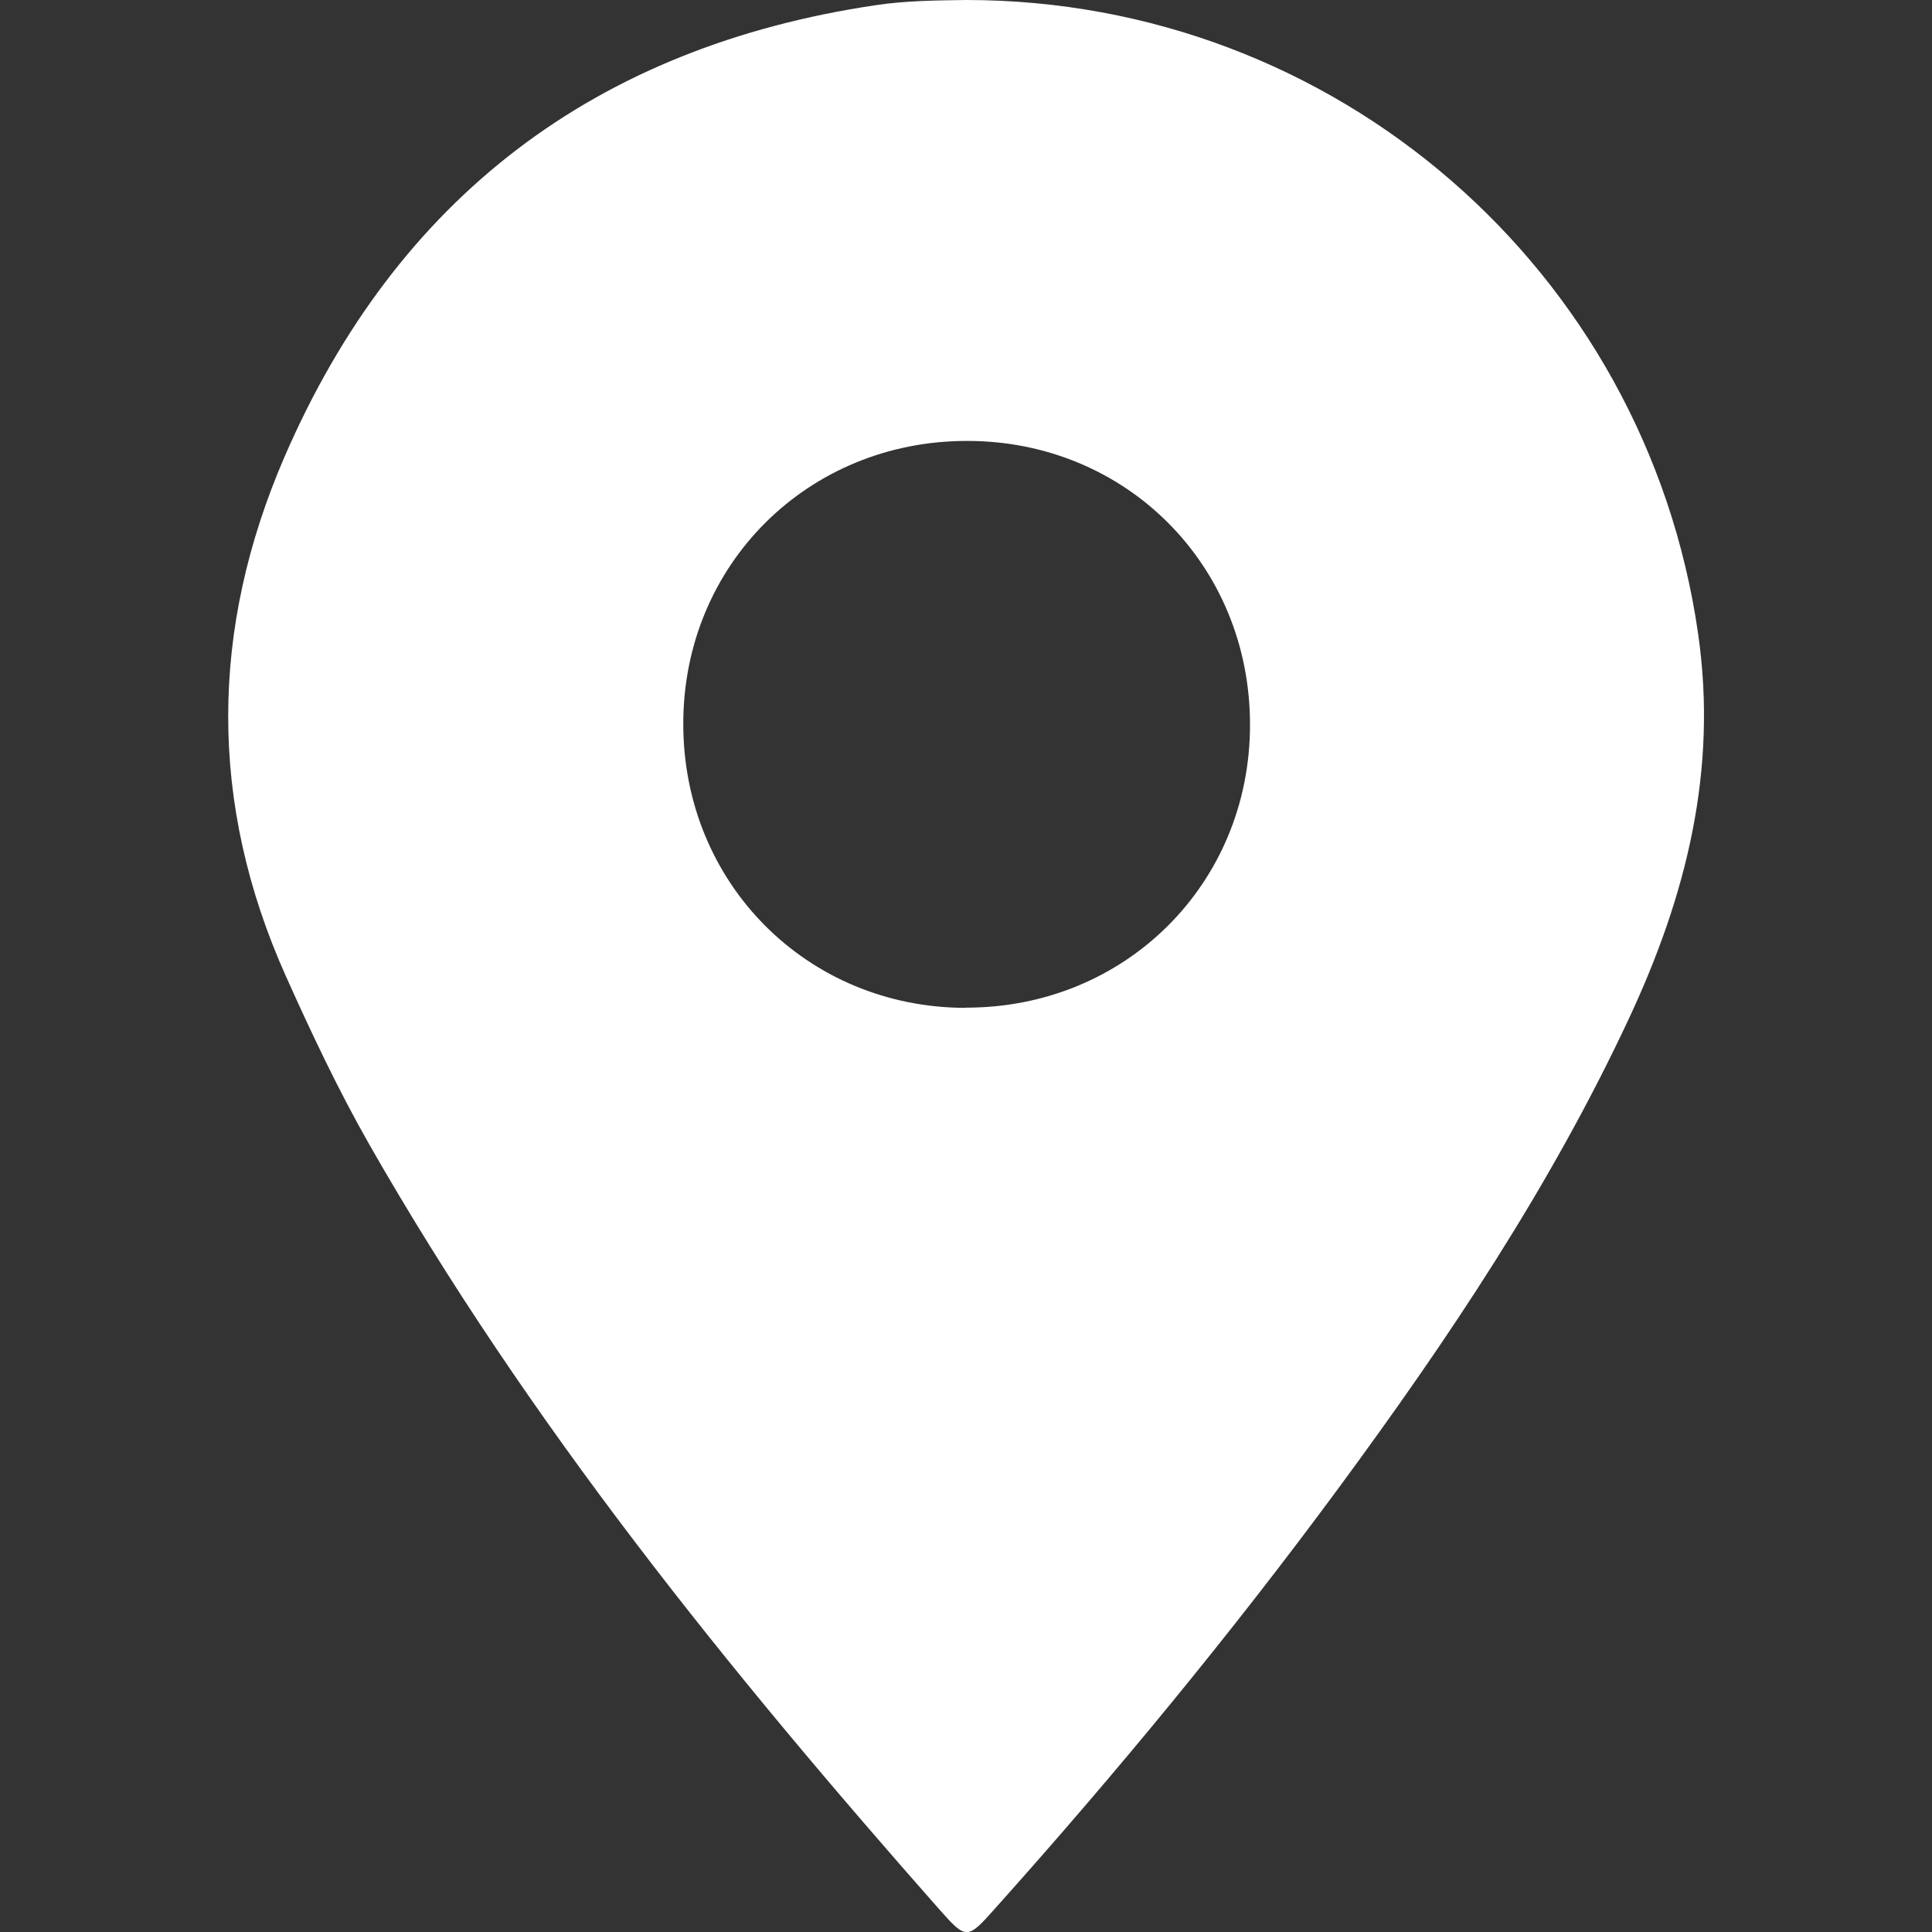
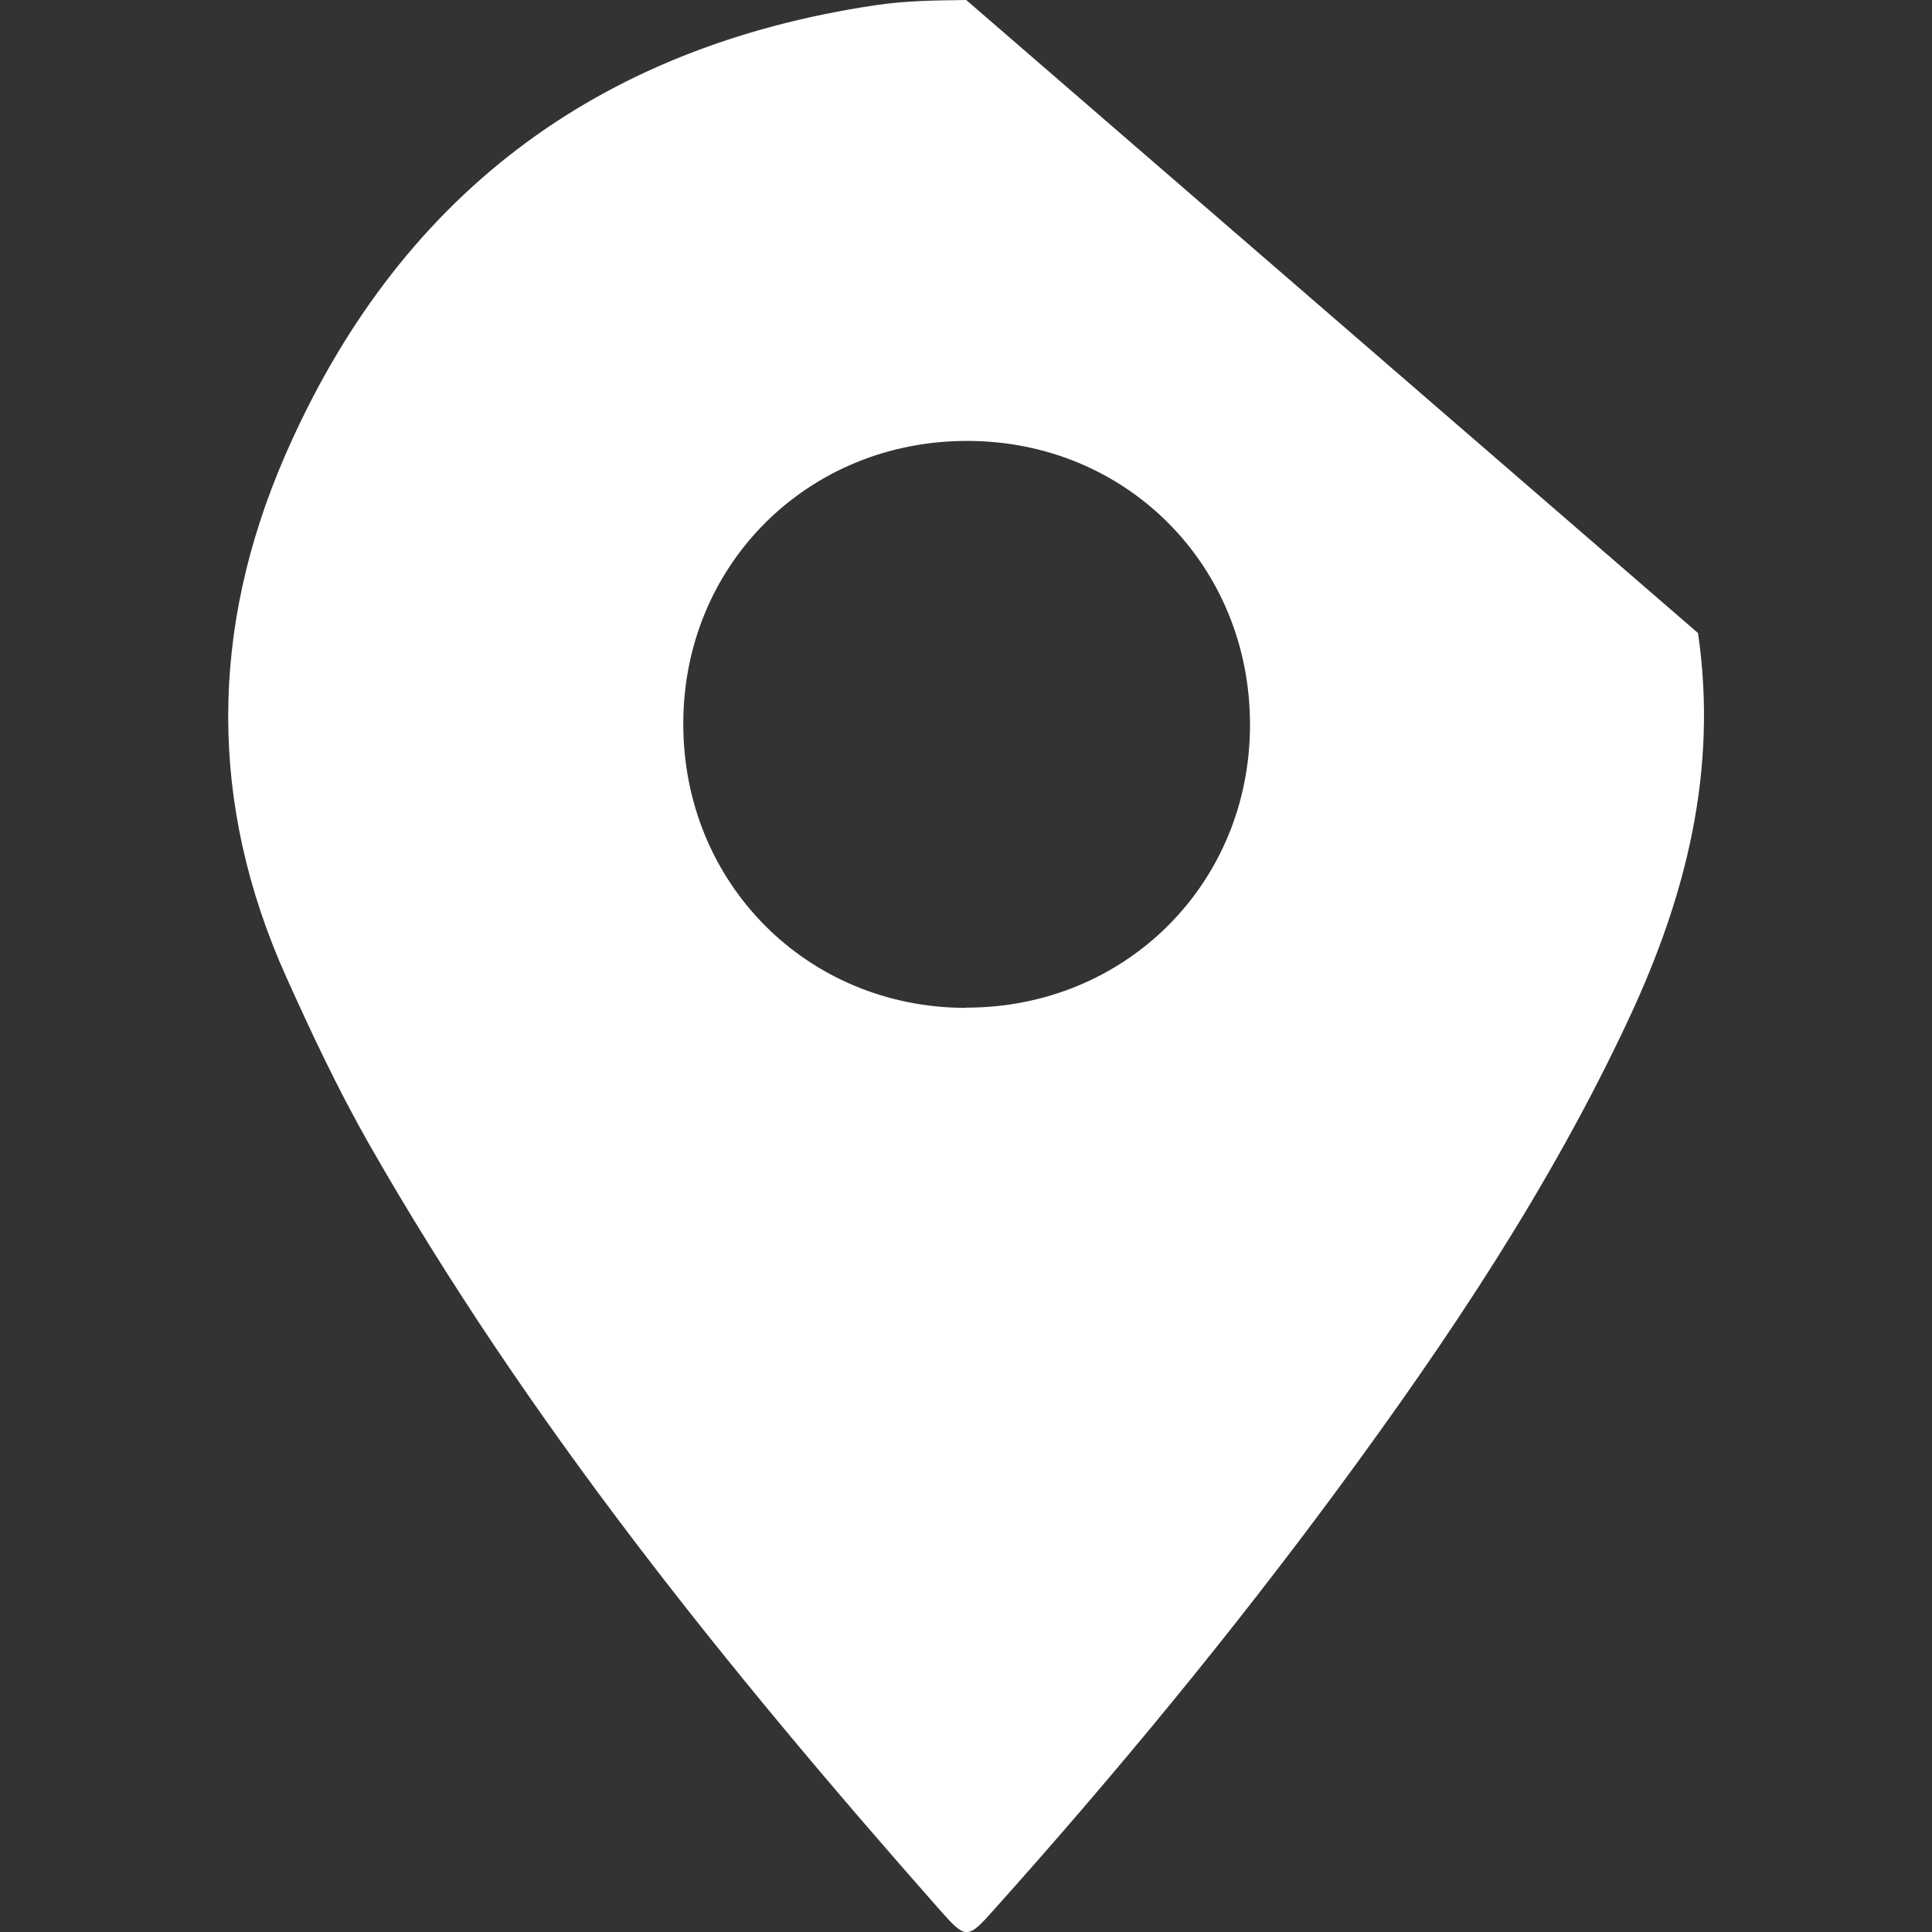
<svg xmlns="http://www.w3.org/2000/svg" id="Capa_1" data-name="Capa 1" viewBox="0 0 90 90">
  <rect x="0" y="0" width="90" height="90" fill="#333333" stroke="none" />
  <defs>
    <style> .cls-1 { fill: #fff; stroke-width: 0px; } </style>
  </defs>
-   <path class="cls-1" d="M45.01,0c-1.41.02-2.81.03-4.21.24-13.07,1.94-22.32,8.97-27.55,21.05-3.46,8-3.55,16.12.07,24.19,1.19,2.65,2.43,5.28,3.87,7.81,7.4,12.97,16.73,24.51,26.57,35.66,1.25,1.41,1.3,1.41,2.58-.03,5.64-6.3,11.01-12.81,16.03-19.62,5.1-6.92,9.87-14.05,13.52-21.87,2.66-5.7,4.14-11.55,3.21-17.94C76.66,12.57,62.21,0,45.01,0ZM45,46.95c-7.4,0-13.18-5.81-13.17-13.24,0-7.41,5.81-13.18,13.23-13.17,7.41,0,13.18,5.8,13.17,13.23,0,7.4-5.81,13.18-13.23,13.17Z" />
+   <path class="cls-1" d="M45.01,0c-1.41.02-2.81.03-4.21.24-13.07,1.94-22.32,8.97-27.55,21.05-3.46,8-3.55,16.12.07,24.19,1.19,2.65,2.43,5.28,3.87,7.81,7.4,12.97,16.73,24.51,26.57,35.66,1.25,1.41,1.3,1.41,2.58-.03,5.64-6.3,11.01-12.81,16.03-19.62,5.1-6.92,9.87-14.05,13.52-21.87,2.66-5.7,4.14-11.55,3.21-17.94ZM45,46.95c-7.4,0-13.18-5.81-13.17-13.24,0-7.41,5.81-13.18,13.23-13.17,7.41,0,13.18,5.8,13.17,13.23,0,7.4-5.81,13.18-13.23,13.17Z" />
</svg>